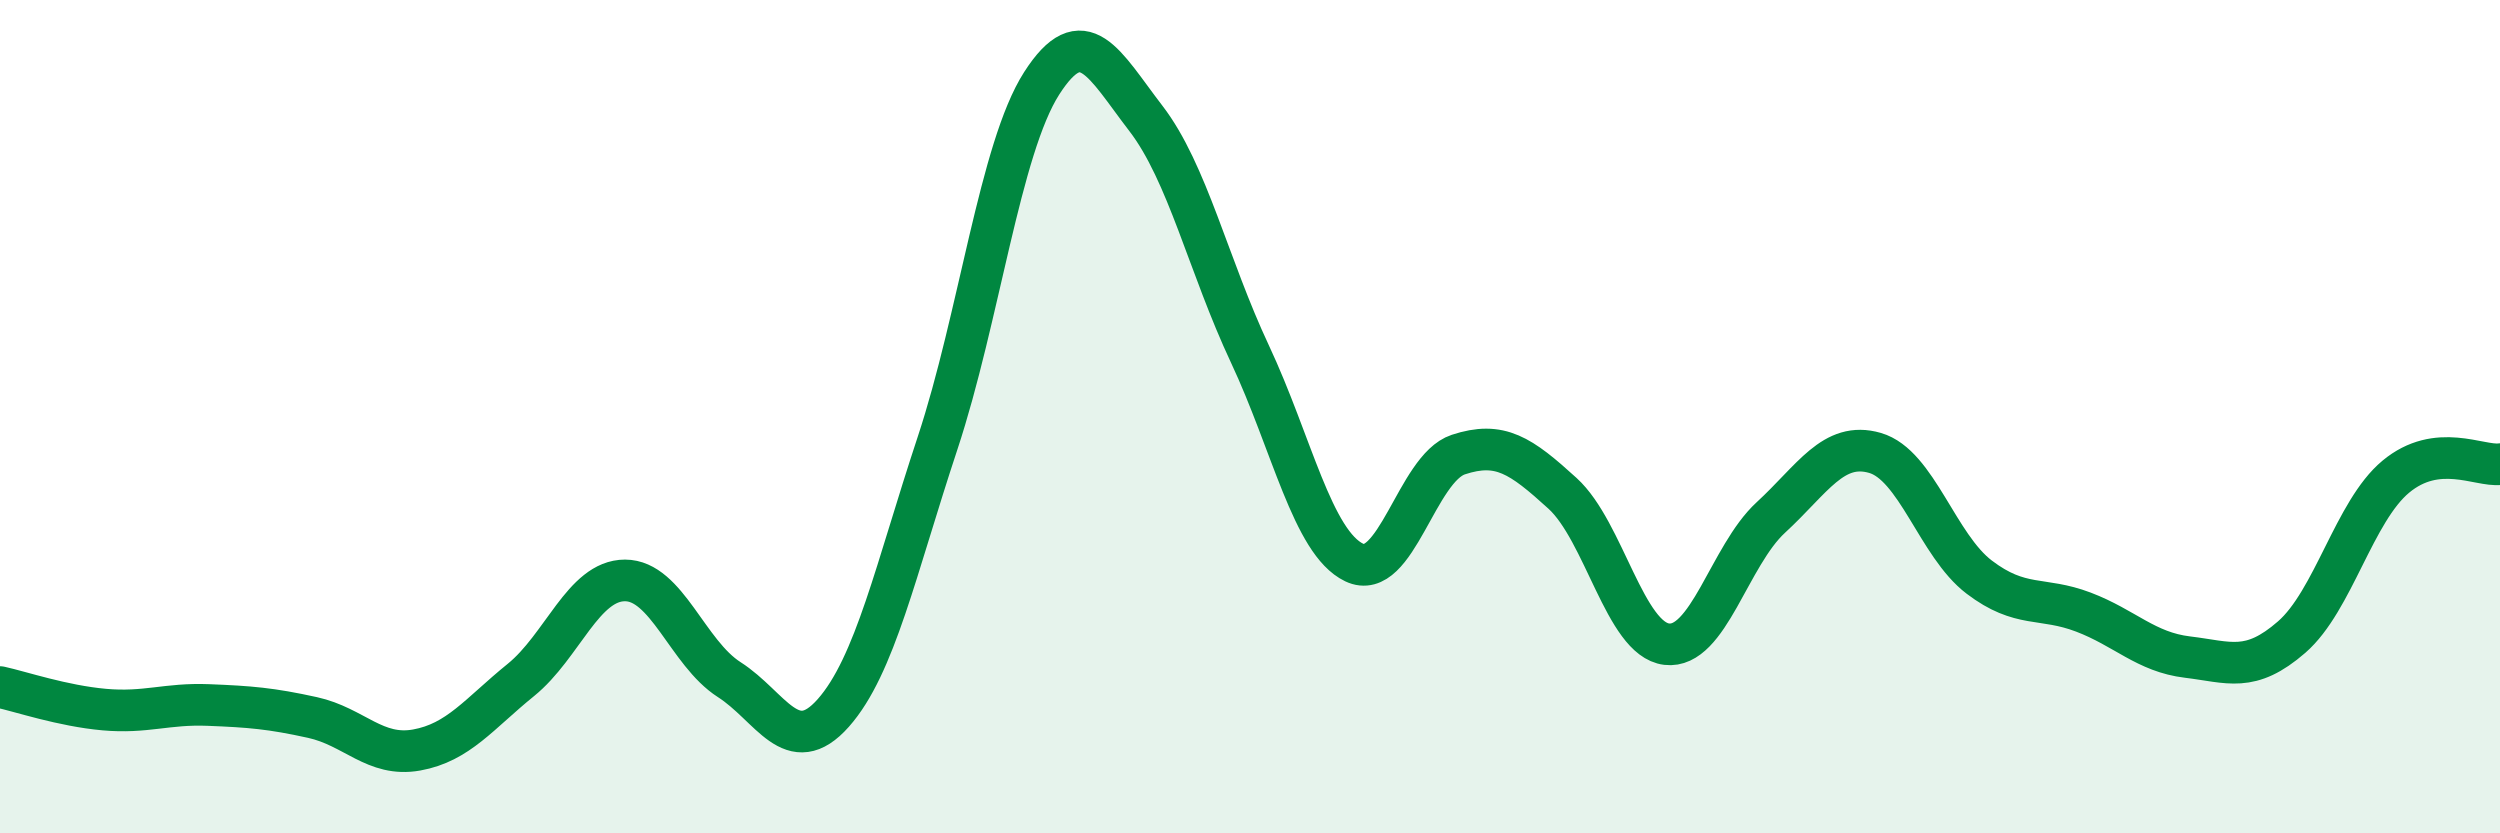
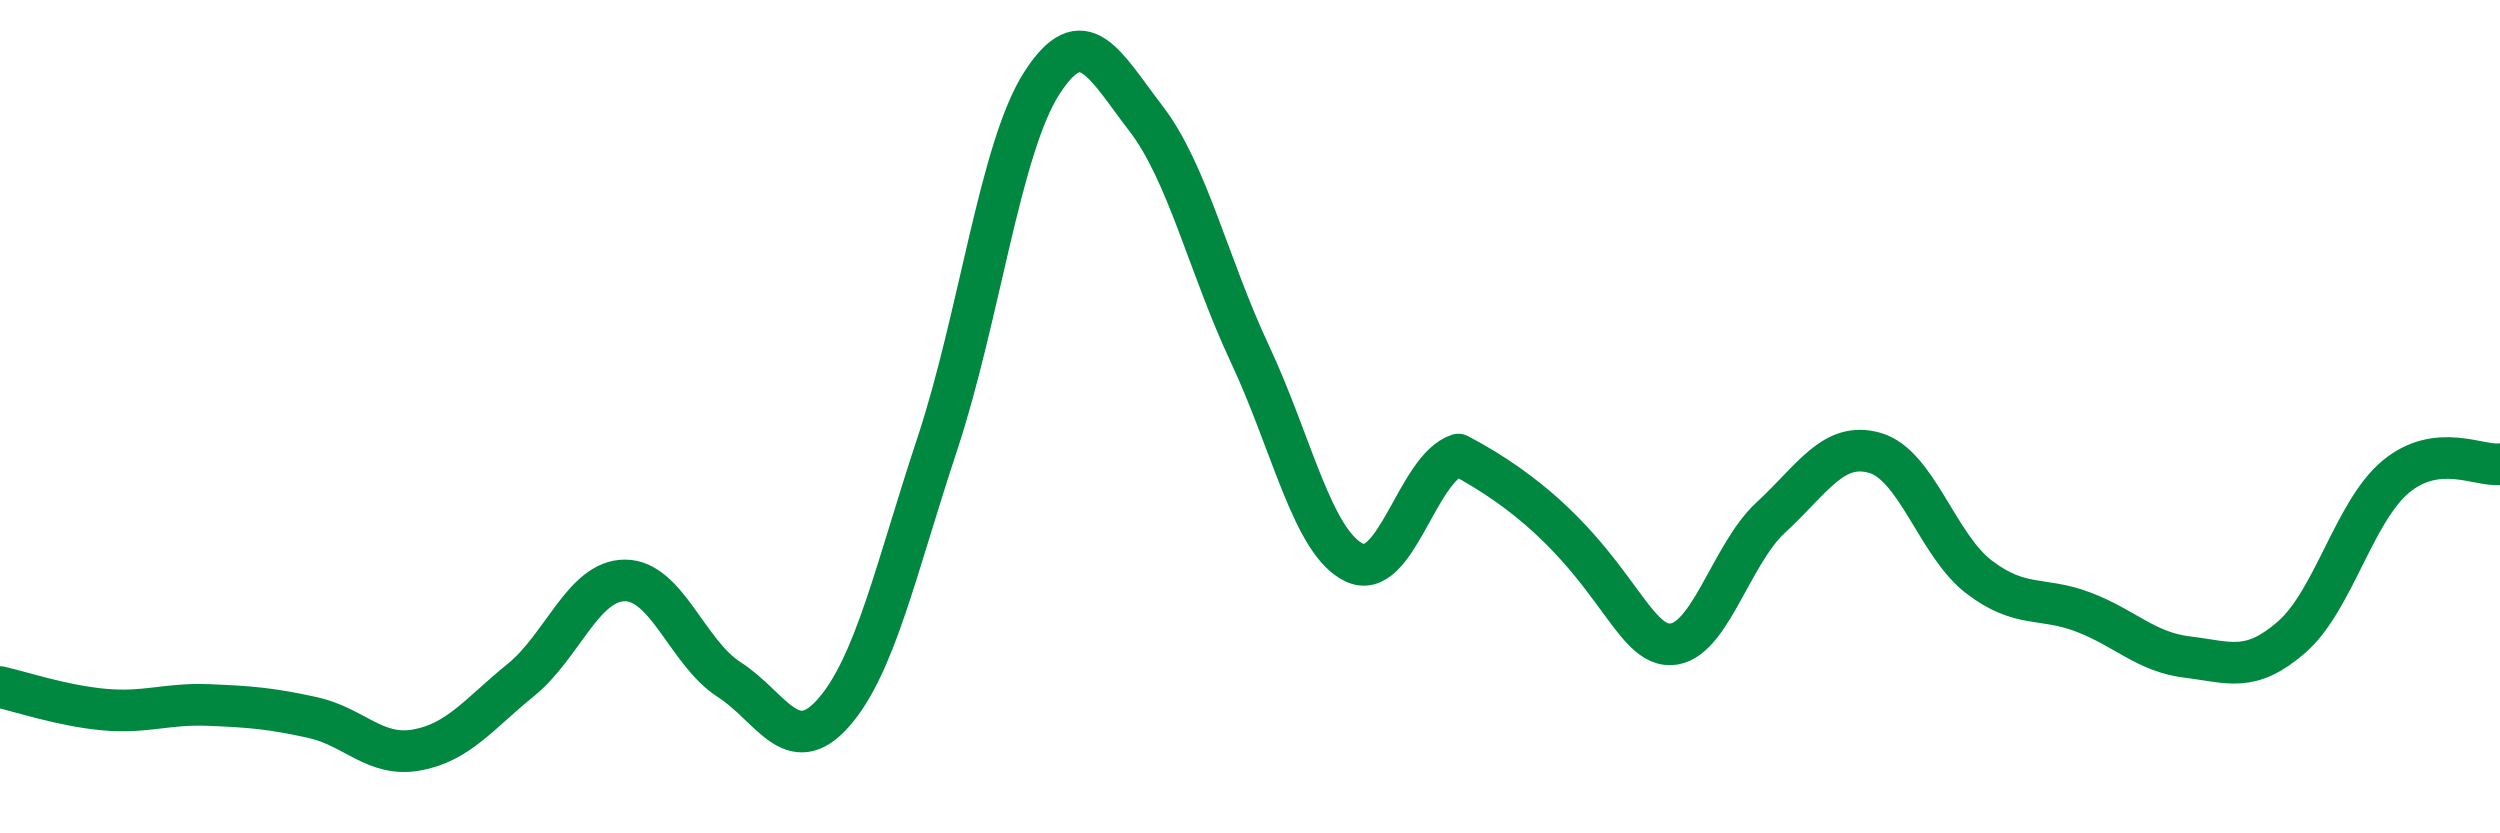
<svg xmlns="http://www.w3.org/2000/svg" width="60" height="20" viewBox="0 0 60 20">
-   <path d="M 0,16.49 C 0.5,16.6 1.5,16.94 2.5,17.03 C 3.5,17.12 4,16.88 5,16.92 C 6,16.96 6.5,17 7.5,17.22 C 8.5,17.44 9,18.18 10,18 C 11,17.82 11.5,17.13 12.5,16.32 C 13.5,15.51 14,13.93 15,13.93 C 16,13.93 16.5,15.67 17.5,16.31 C 18.5,16.95 19,18.24 20,17.11 C 21,15.98 21.5,13.66 22.5,10.64 C 23.5,7.62 24,3.56 25,2 C 26,0.44 26.5,1.54 27.5,2.84 C 28.5,4.14 29,6.37 30,8.5 C 31,10.63 31.5,13.02 32.5,13.5 C 33.5,13.98 34,11.24 35,10.91 C 36,10.58 36.5,10.93 37.5,11.84 C 38.5,12.75 39,15.34 40,15.46 C 41,15.58 41.5,13.34 42.5,12.42 C 43.5,11.5 44,10.58 45,10.87 C 46,11.16 46.5,13.09 47.5,13.85 C 48.5,14.61 49,14.31 50,14.69 C 51,15.07 51.5,15.65 52.5,15.77 C 53.5,15.89 54,16.16 55,15.29 C 56,14.42 56.5,12.27 57.5,11.44 C 58.5,10.61 59.5,11.2 60,11.14L60 20L0 20Z" fill="#008740" opacity="0.1" stroke-linecap="round" stroke-linejoin="round" />
-   <path d="M 0,16.49 C 0.5,16.6 1.5,16.94 2.5,17.03 C 3.5,17.12 4,16.88 5,16.92 C 6,16.96 6.5,17 7.5,17.22 C 8.5,17.44 9,18.18 10,18 C 11,17.82 11.5,17.13 12.5,16.32 C 13.5,15.51 14,13.93 15,13.93 C 16,13.93 16.5,15.67 17.5,16.31 C 18.5,16.95 19,18.24 20,17.11 C 21,15.98 21.5,13.66 22.5,10.64 C 23.5,7.62 24,3.56 25,2 C 26,0.44 26.5,1.54 27.5,2.84 C 28.5,4.14 29,6.37 30,8.5 C 31,10.63 31.5,13.02 32.5,13.5 C 33.5,13.98 34,11.24 35,10.91 C 36,10.58 36.5,10.93 37.5,11.84 C 38.5,12.75 39,15.34 40,15.46 C 41,15.58 41.5,13.34 42.5,12.42 C 43.5,11.5 44,10.58 45,10.87 C 46,11.16 46.5,13.09 47.5,13.85 C 48.5,14.61 49,14.31 50,14.69 C 51,15.07 51.5,15.65 52.5,15.77 C 53.5,15.89 54,16.16 55,15.29 C 56,14.42 56.5,12.27 57.5,11.44 C 58.5,10.61 59.5,11.2 60,11.14" stroke="#008740" stroke-width="1" fill="none" stroke-linecap="round" stroke-linejoin="round" />
+   <path d="M 0,16.49 C 0.5,16.6 1.5,16.94 2.5,17.03 C 3.5,17.12 4,16.88 5,16.92 C 6,16.96 6.5,17 7.5,17.22 C 8.5,17.44 9,18.18 10,18 C 11,17.82 11.5,17.13 12.5,16.32 C 13.5,15.51 14,13.93 15,13.93 C 16,13.93 16.5,15.67 17.5,16.31 C 18.5,16.95 19,18.24 20,17.11 C 21,15.98 21.5,13.66 22.5,10.64 C 23.5,7.62 24,3.56 25,2 C 26,0.44 26.5,1.54 27.5,2.84 C 28.5,4.14 29,6.37 30,8.5 C 31,10.63 31.5,13.02 32.5,13.5 C 33.5,13.98 34,11.24 35,10.91 C 38.5,12.75 39,15.34 40,15.46 C 41,15.58 41.5,13.34 42.5,12.42 C 43.5,11.5 44,10.58 45,10.87 C 46,11.16 46.5,13.09 47.5,13.85 C 48.5,14.61 49,14.31 50,14.69 C 51,15.07 51.5,15.65 52.5,15.77 C 53.5,15.89 54,16.16 55,15.29 C 56,14.42 56.5,12.27 57.5,11.44 C 58.5,10.61 59.5,11.2 60,11.14" stroke="#008740" stroke-width="1" fill="none" stroke-linecap="round" stroke-linejoin="round" />
</svg>